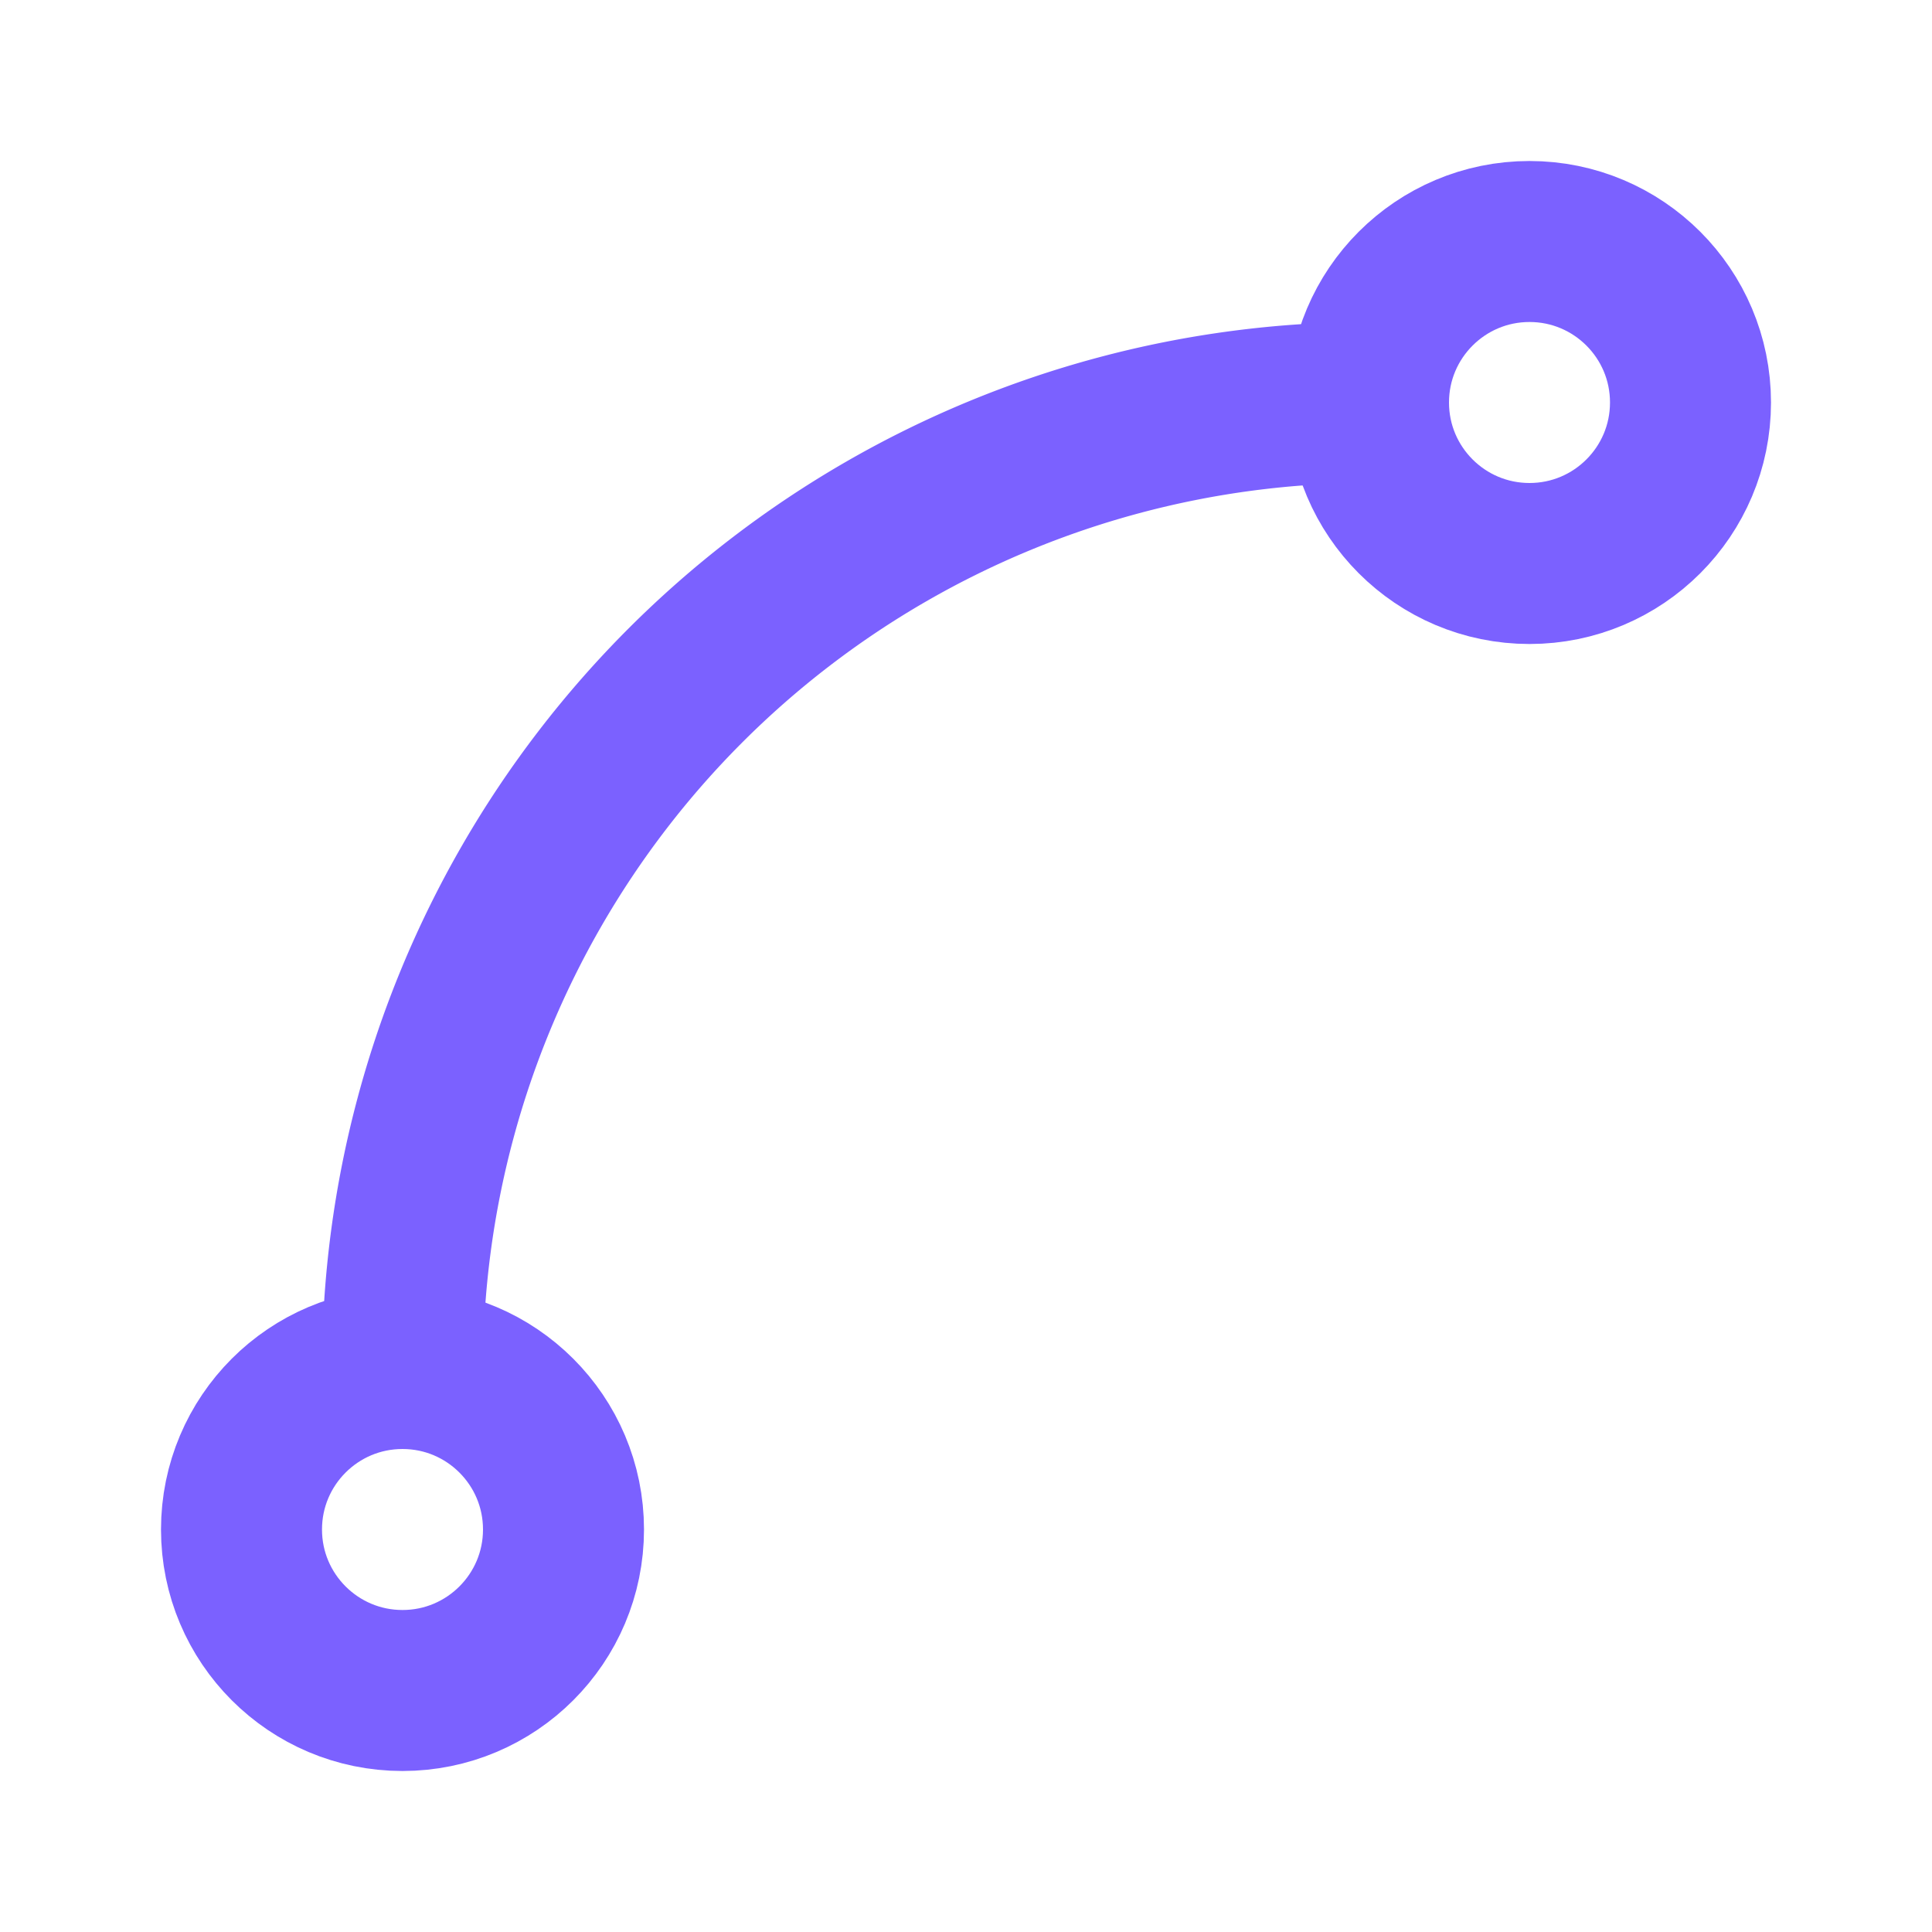
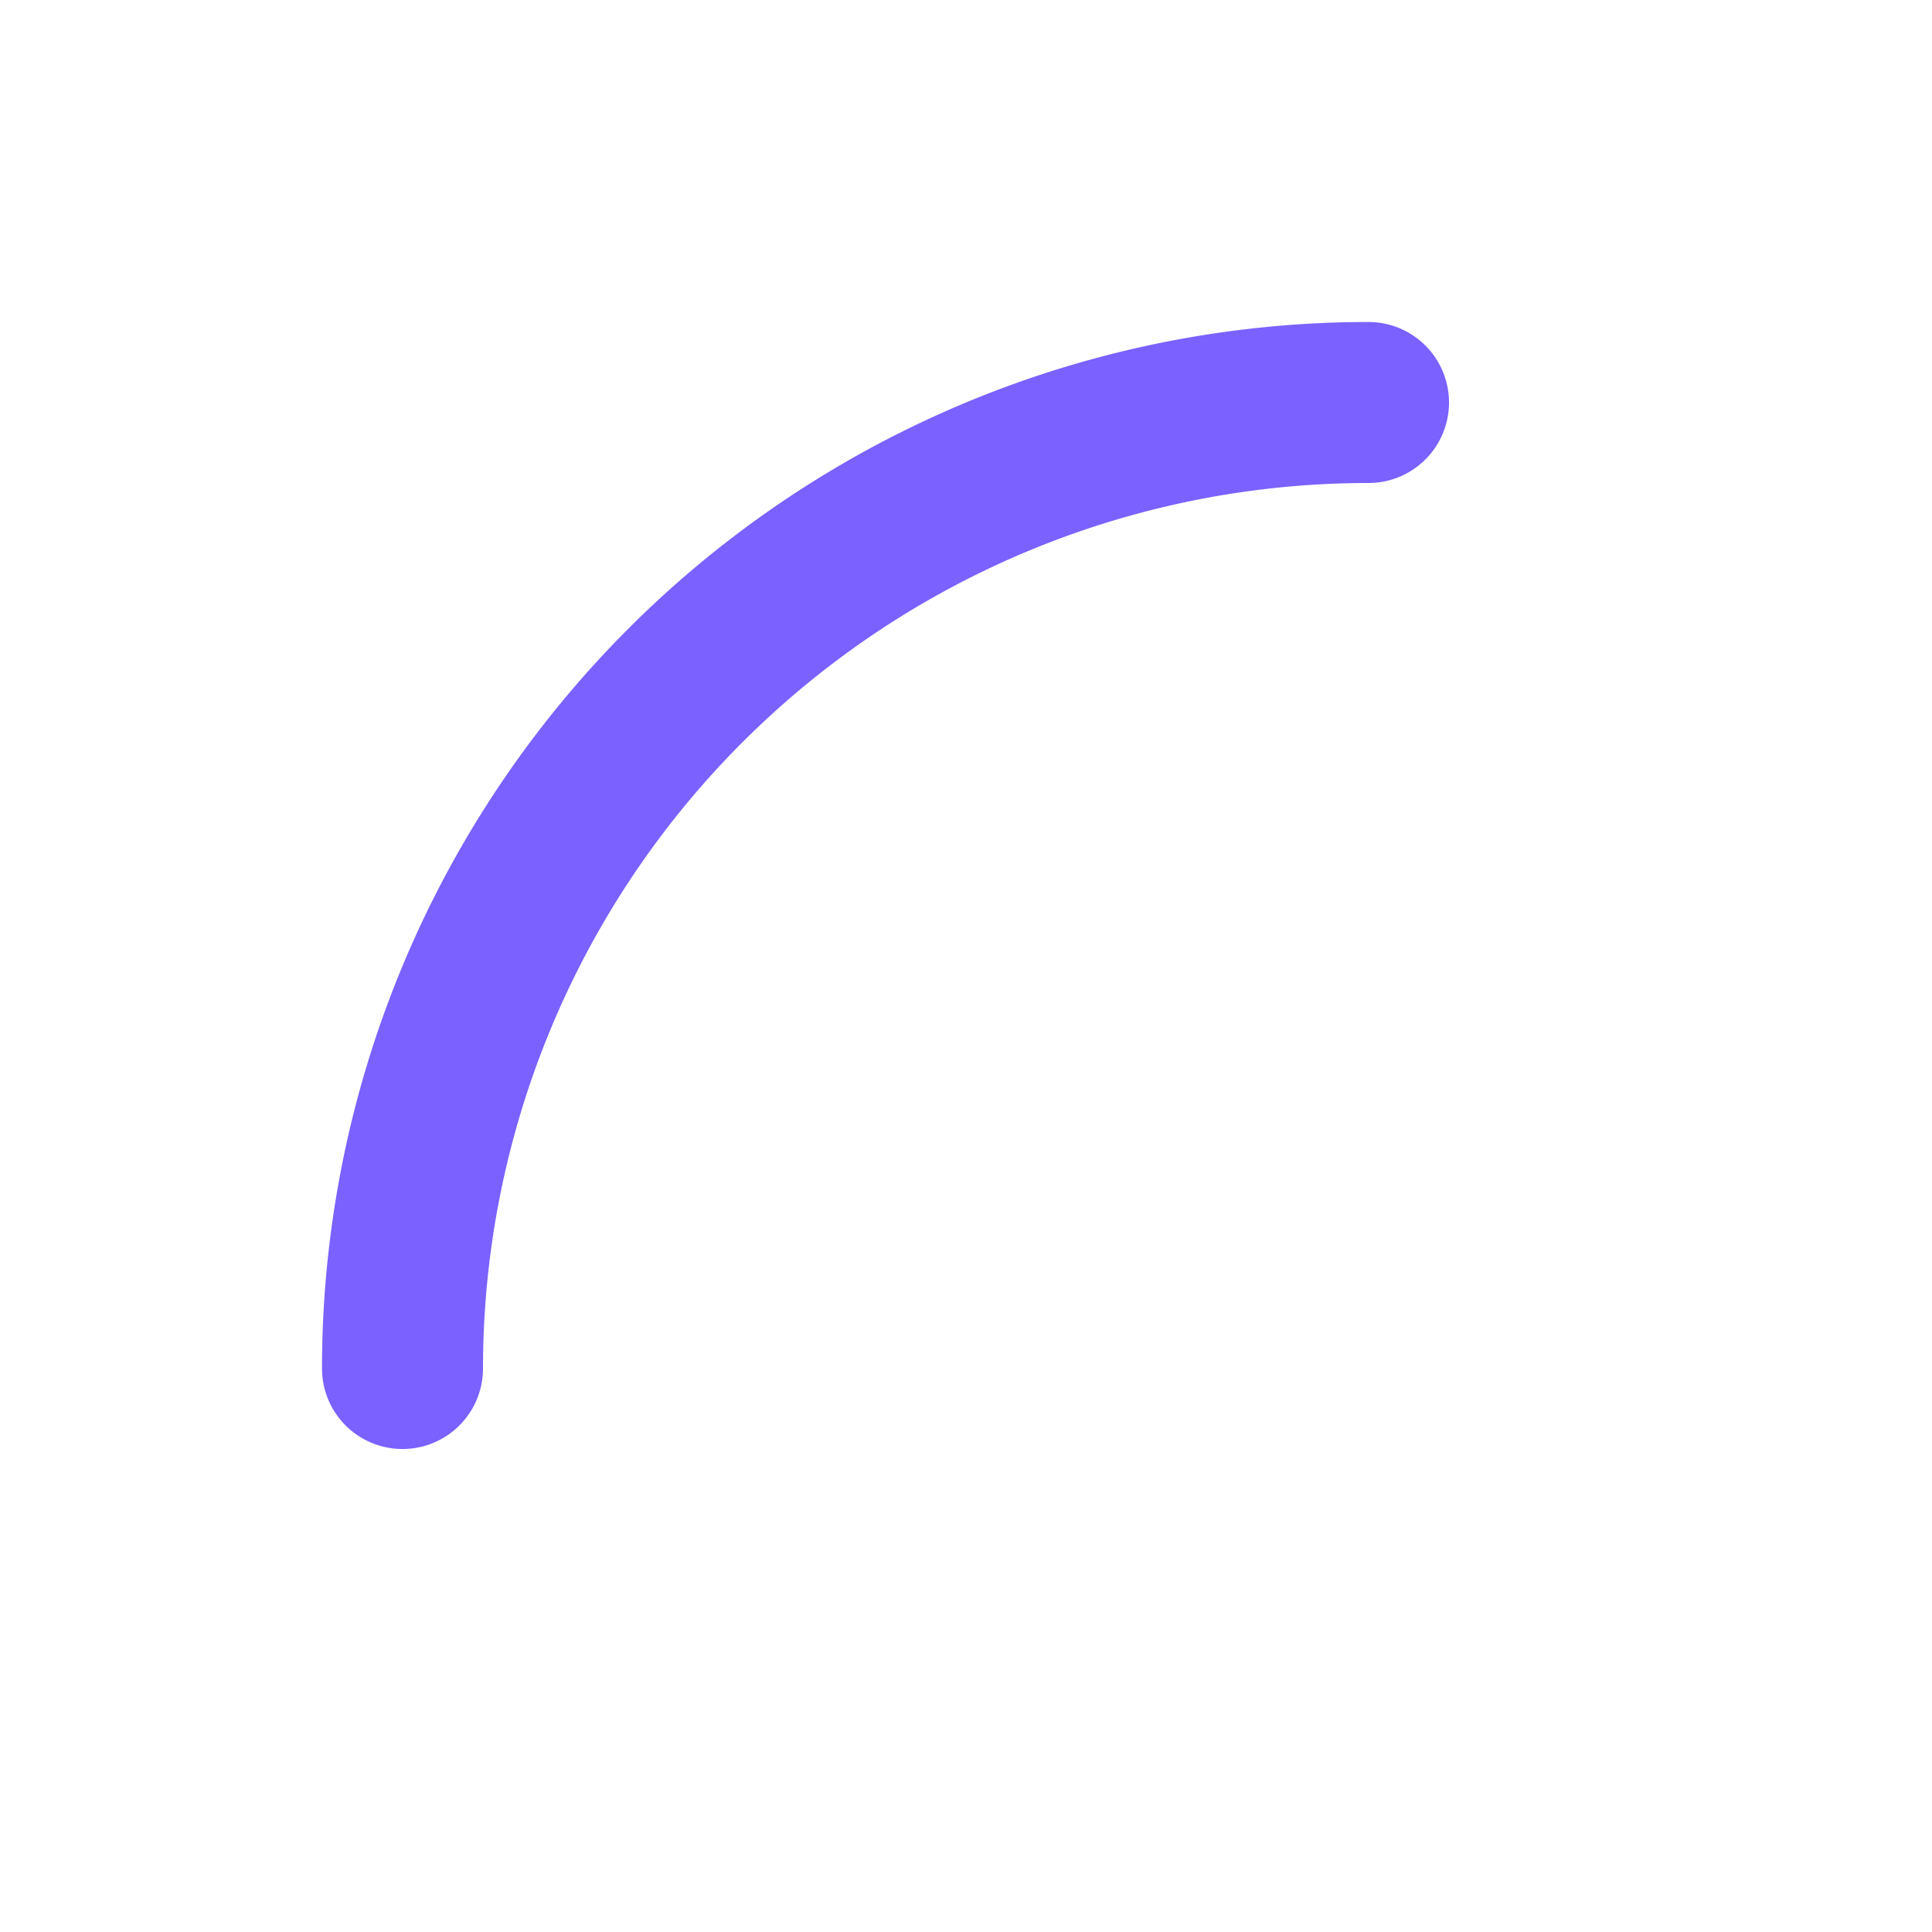
<svg xmlns="http://www.w3.org/2000/svg" width="24" height="24" viewBox="0 0 24 24" fill="none" stroke="#7B61FF" stroke-width="2" stroke-linecap="round" stroke-linejoin="round" class="lucide lucide-spline">
-   <circle cx="19" cy="5" r="2" />
-   <circle cx="5" cy="19" r="2" />
  <path d="M5 17A12 12 0 0 1 17 5" />
</svg>